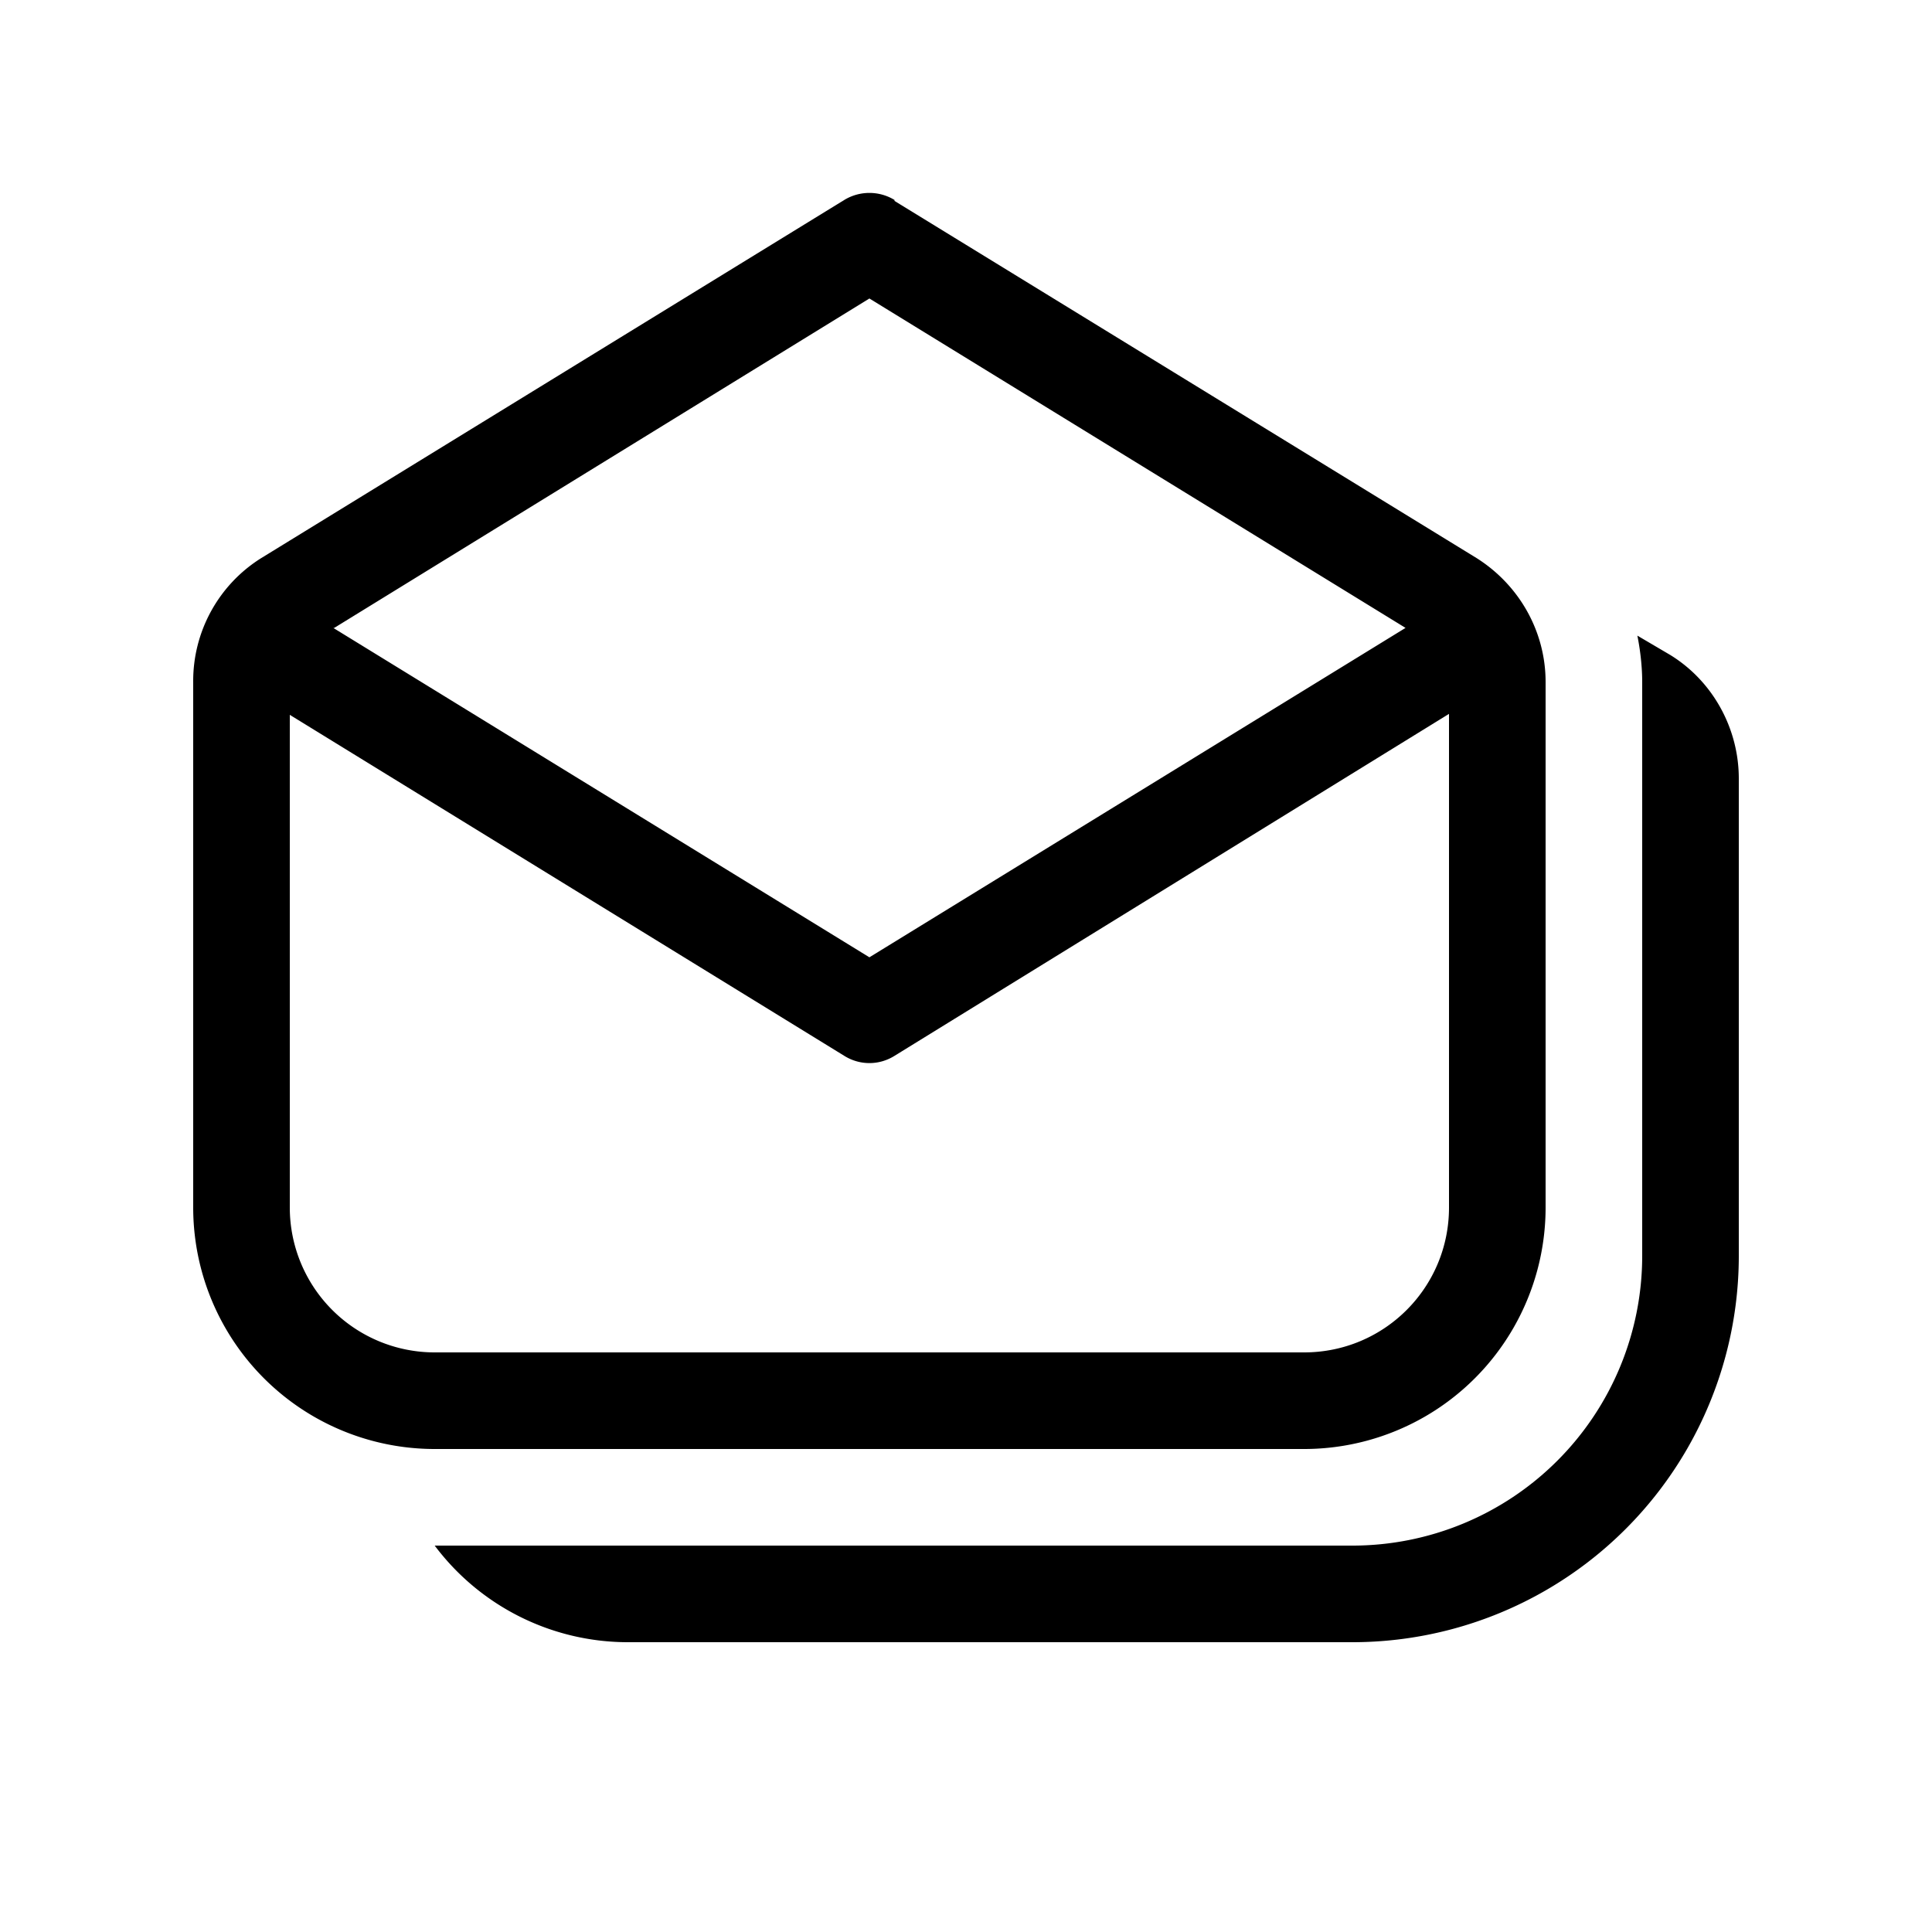
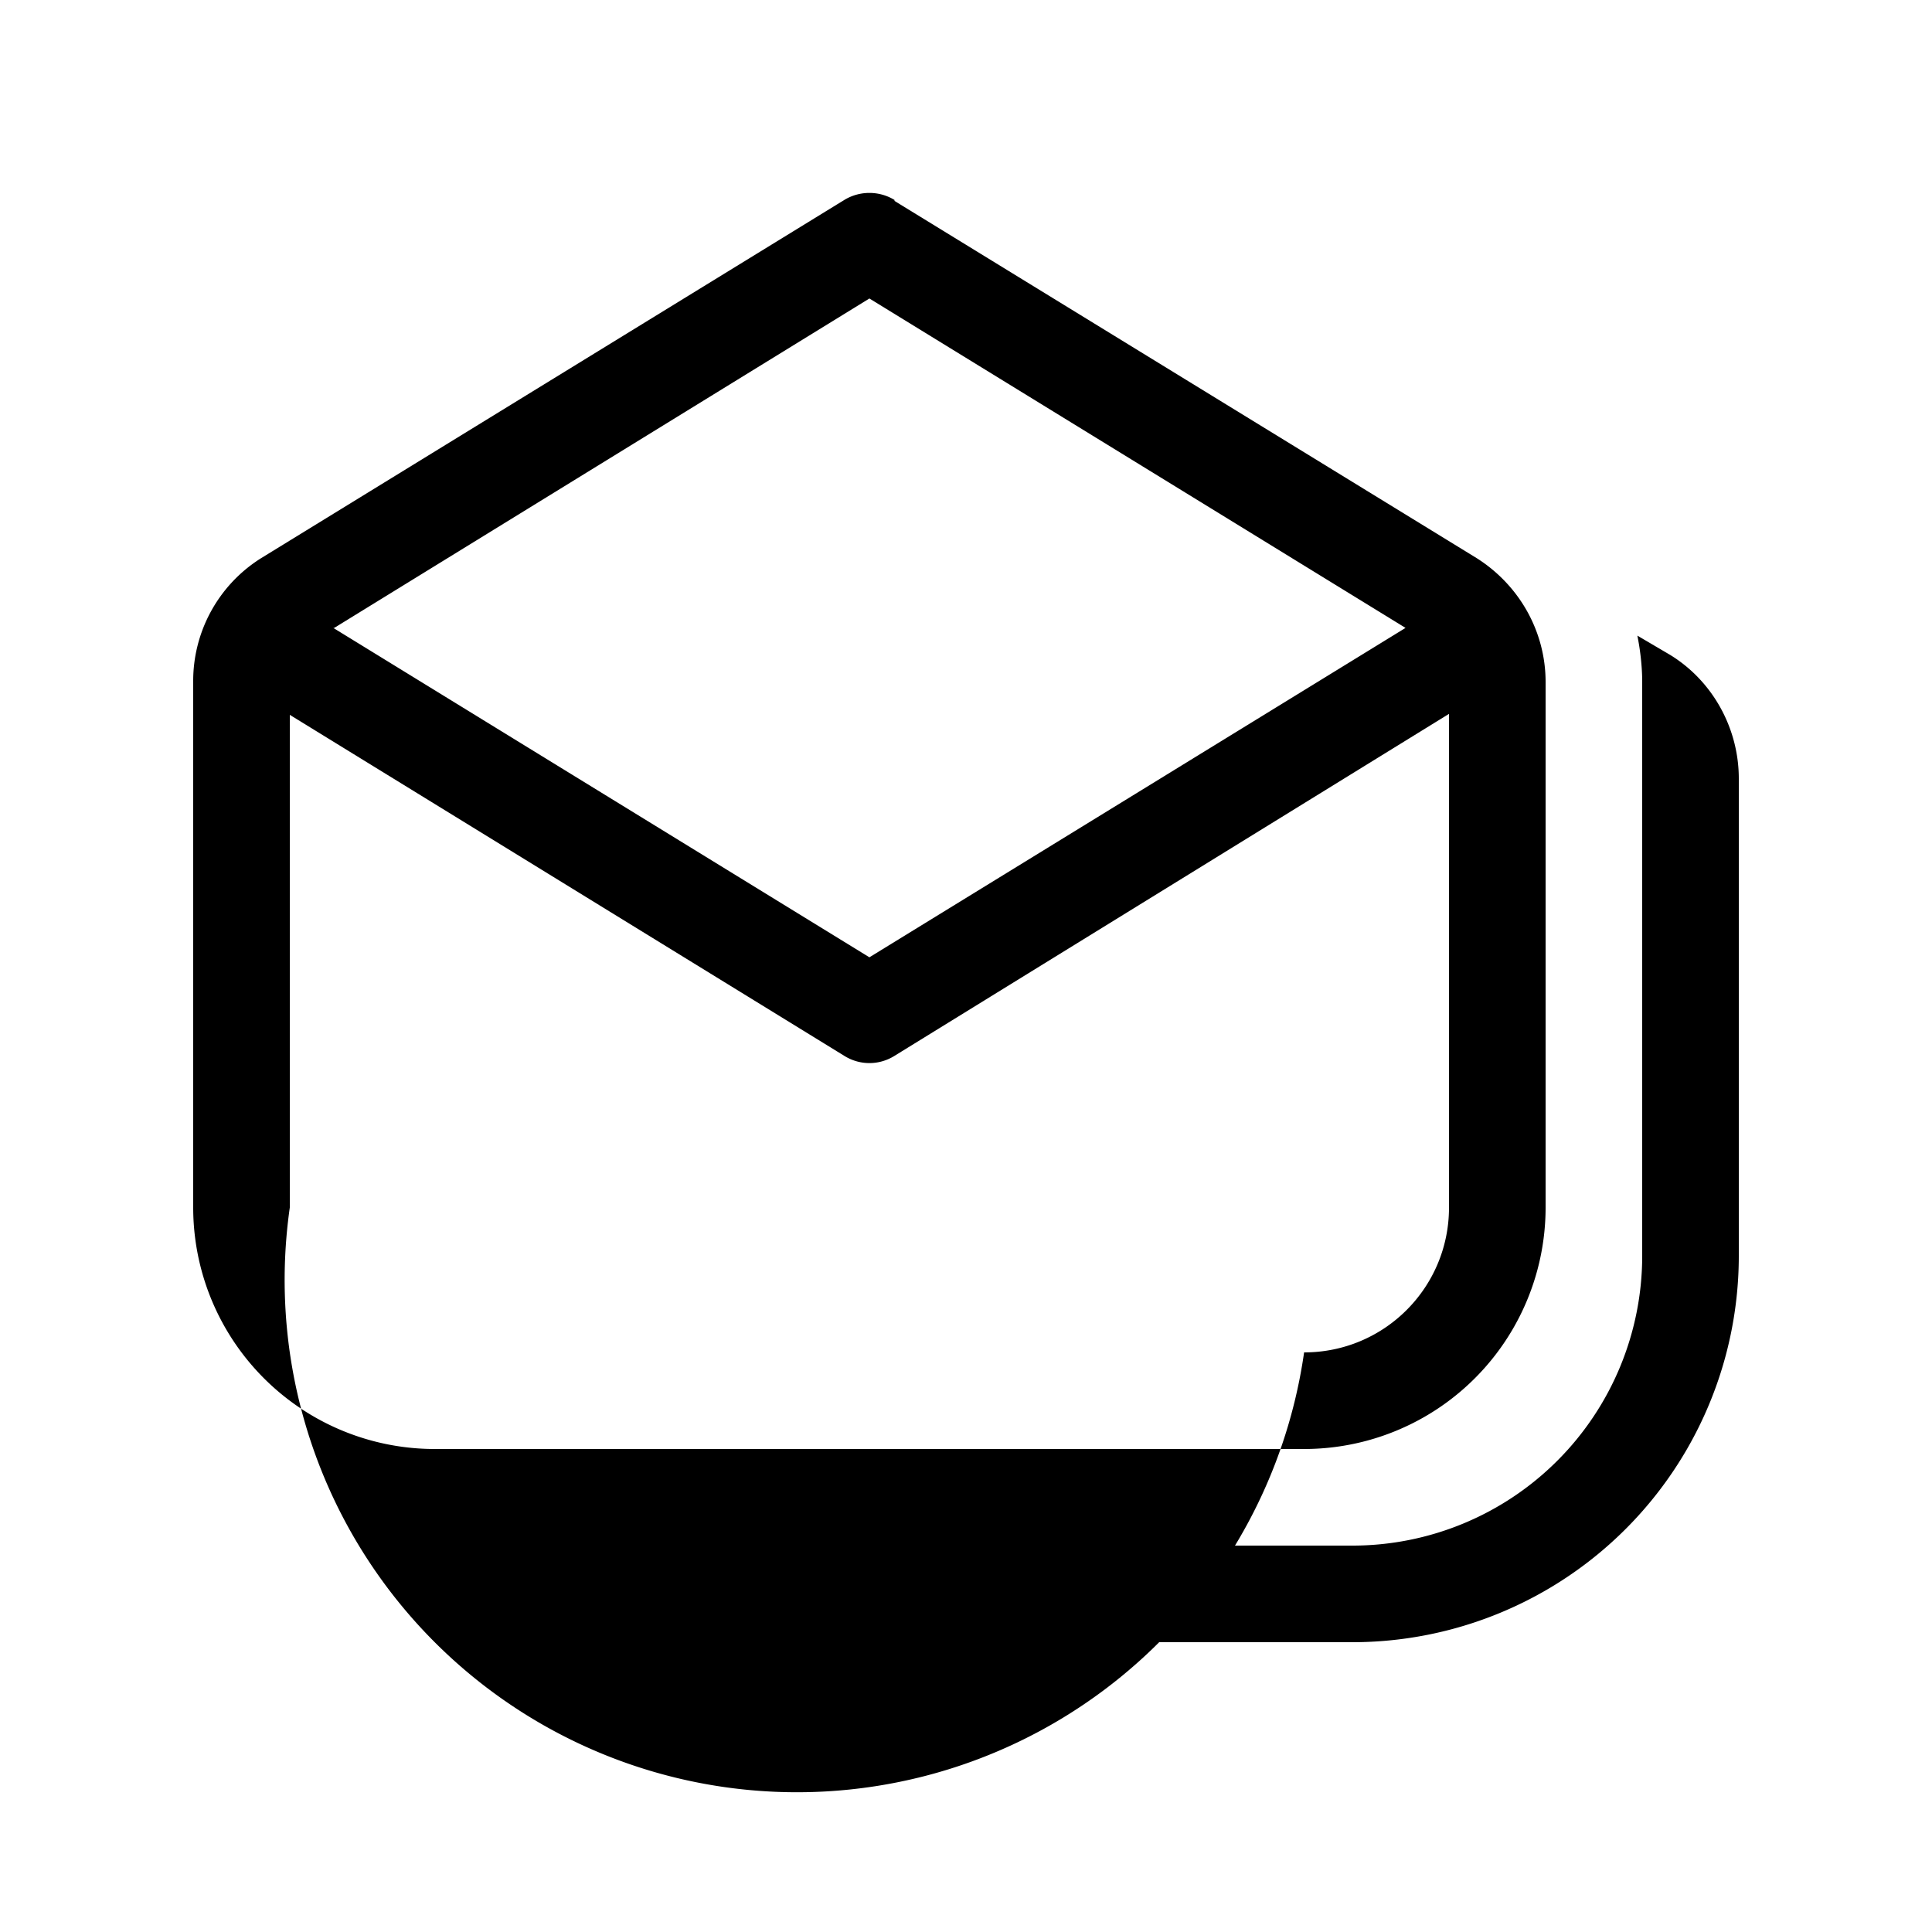
<svg xmlns="http://www.w3.org/2000/svg" width="20" height="20" viewBox="0 0 20 20">
-   <path d="M9.26 2.07a.5.5 0 0 0-.52 0L2.7 5.78A1.5 1.5 0 0 0 2 7.06v5.44A2.5 2.5 0 0 0 4.5 15h9a2.5 2.5 0 0 0 2.5-2.5V7.06c0-.52-.27-1-.71-1.28l-6.03-3.7ZM3.46 6.5 9 3.09l5.55 3.41L9 9.91 3.45 6.5ZM3 7.4l5.74 3.53c.16.1.36.1.52 0L15 7.39v5.11c0 .83-.67 1.5-1.5 1.5h-9A1.5 1.5 0 0 1 3 12.5V7.4ZM6.5 17a2.5 2.5 0 0 1-2-1H14a3 3 0 0 0 3-3V7.06c0-.16-.02-.33-.05-.48l.34.2c.44.27.71.76.71 1.28V13a4 4 0 0 1-4 4H6.5Z" />
+   <path d="M9.26 2.07a.5.5 0 0 0-.52 0L2.7 5.78A1.5 1.5 0 0 0 2 7.06v5.44A2.5 2.5 0 0 0 4.5 15h9a2.5 2.5 0 0 0 2.5-2.5V7.06c0-.52-.27-1-.71-1.28l-6.03-3.7ZM3.46 6.5 9 3.09l5.55 3.41L9 9.91 3.45 6.5ZM3 7.4l5.74 3.53c.16.1.36.1.52 0L15 7.39v5.11c0 .83-.67 1.5-1.5 1.5A1.5 1.5 0 0 1 3 12.5V7.4ZM6.5 17a2.5 2.5 0 0 1-2-1H14a3 3 0 0 0 3-3V7.06c0-.16-.02-.33-.05-.48l.34.2c.44.27.71.76.71 1.28V13a4 4 0 0 1-4 4H6.5Z" />
</svg>